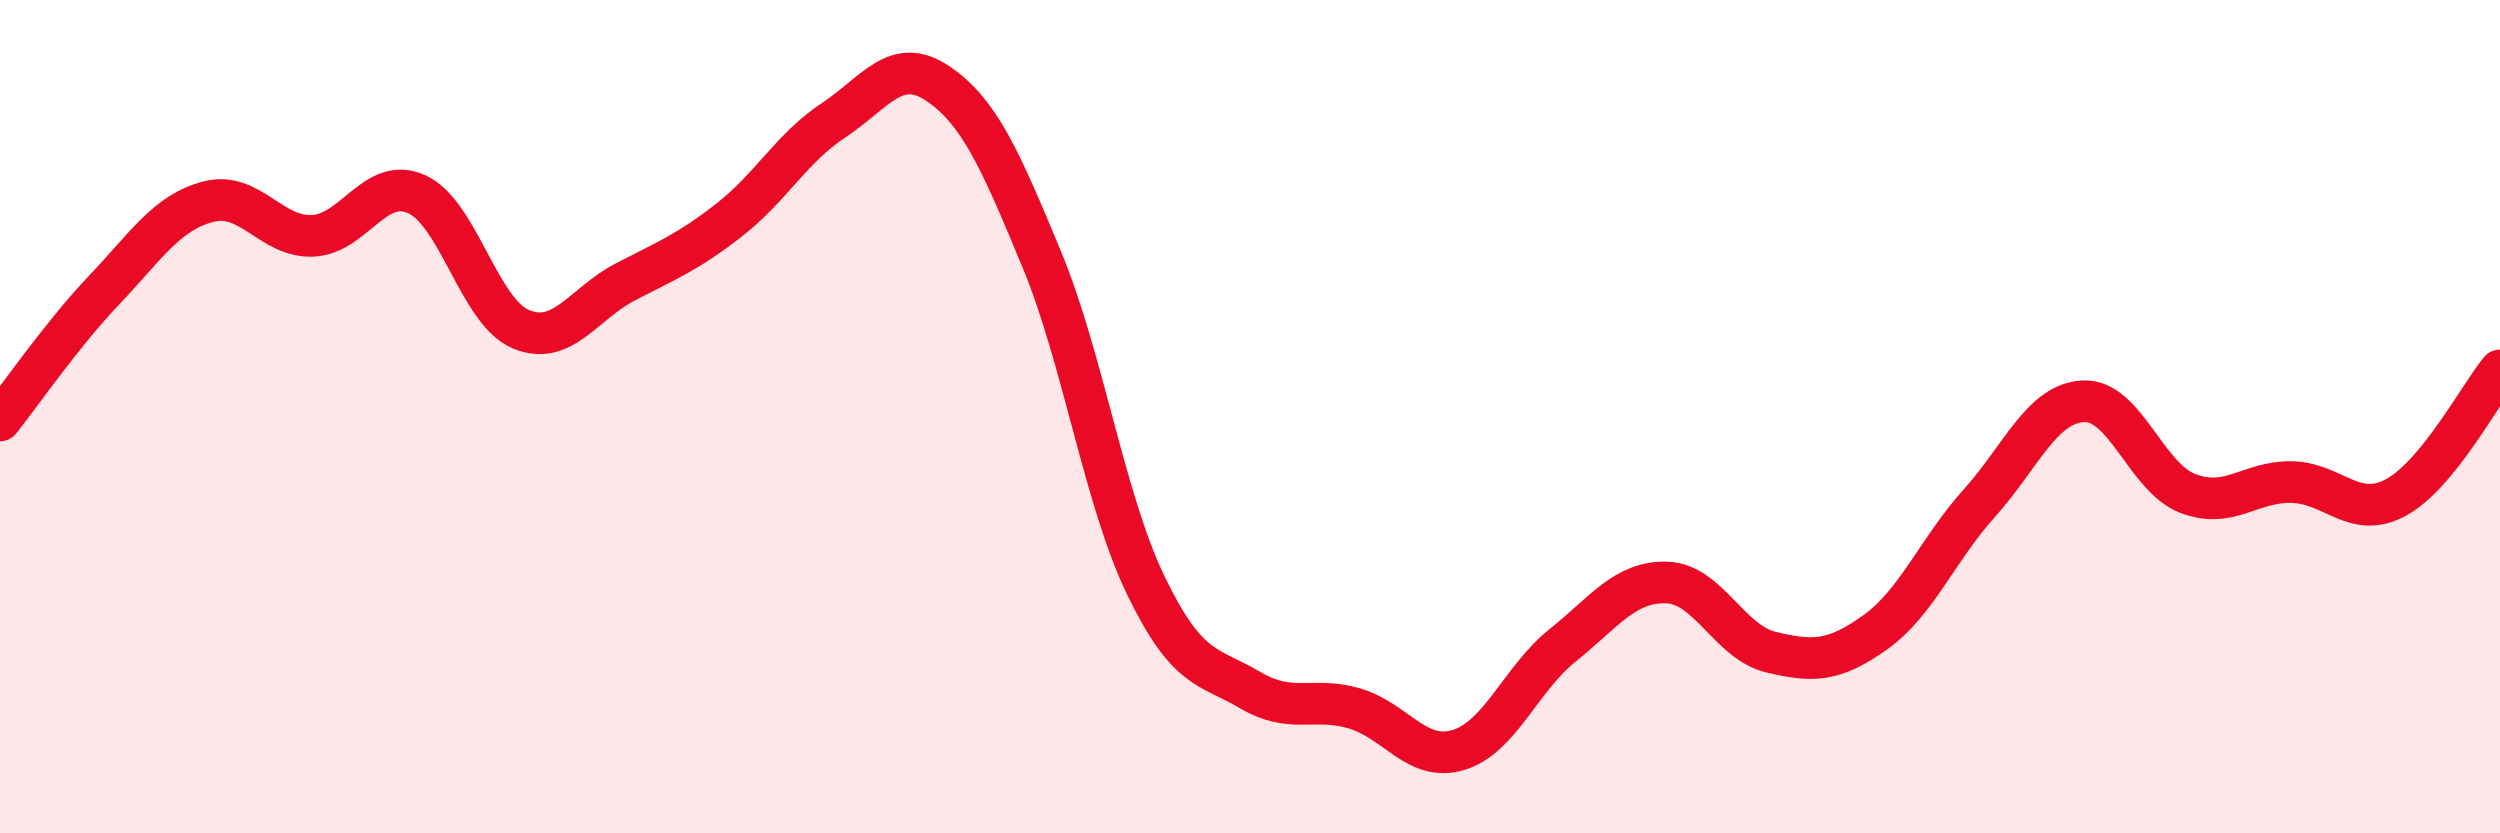
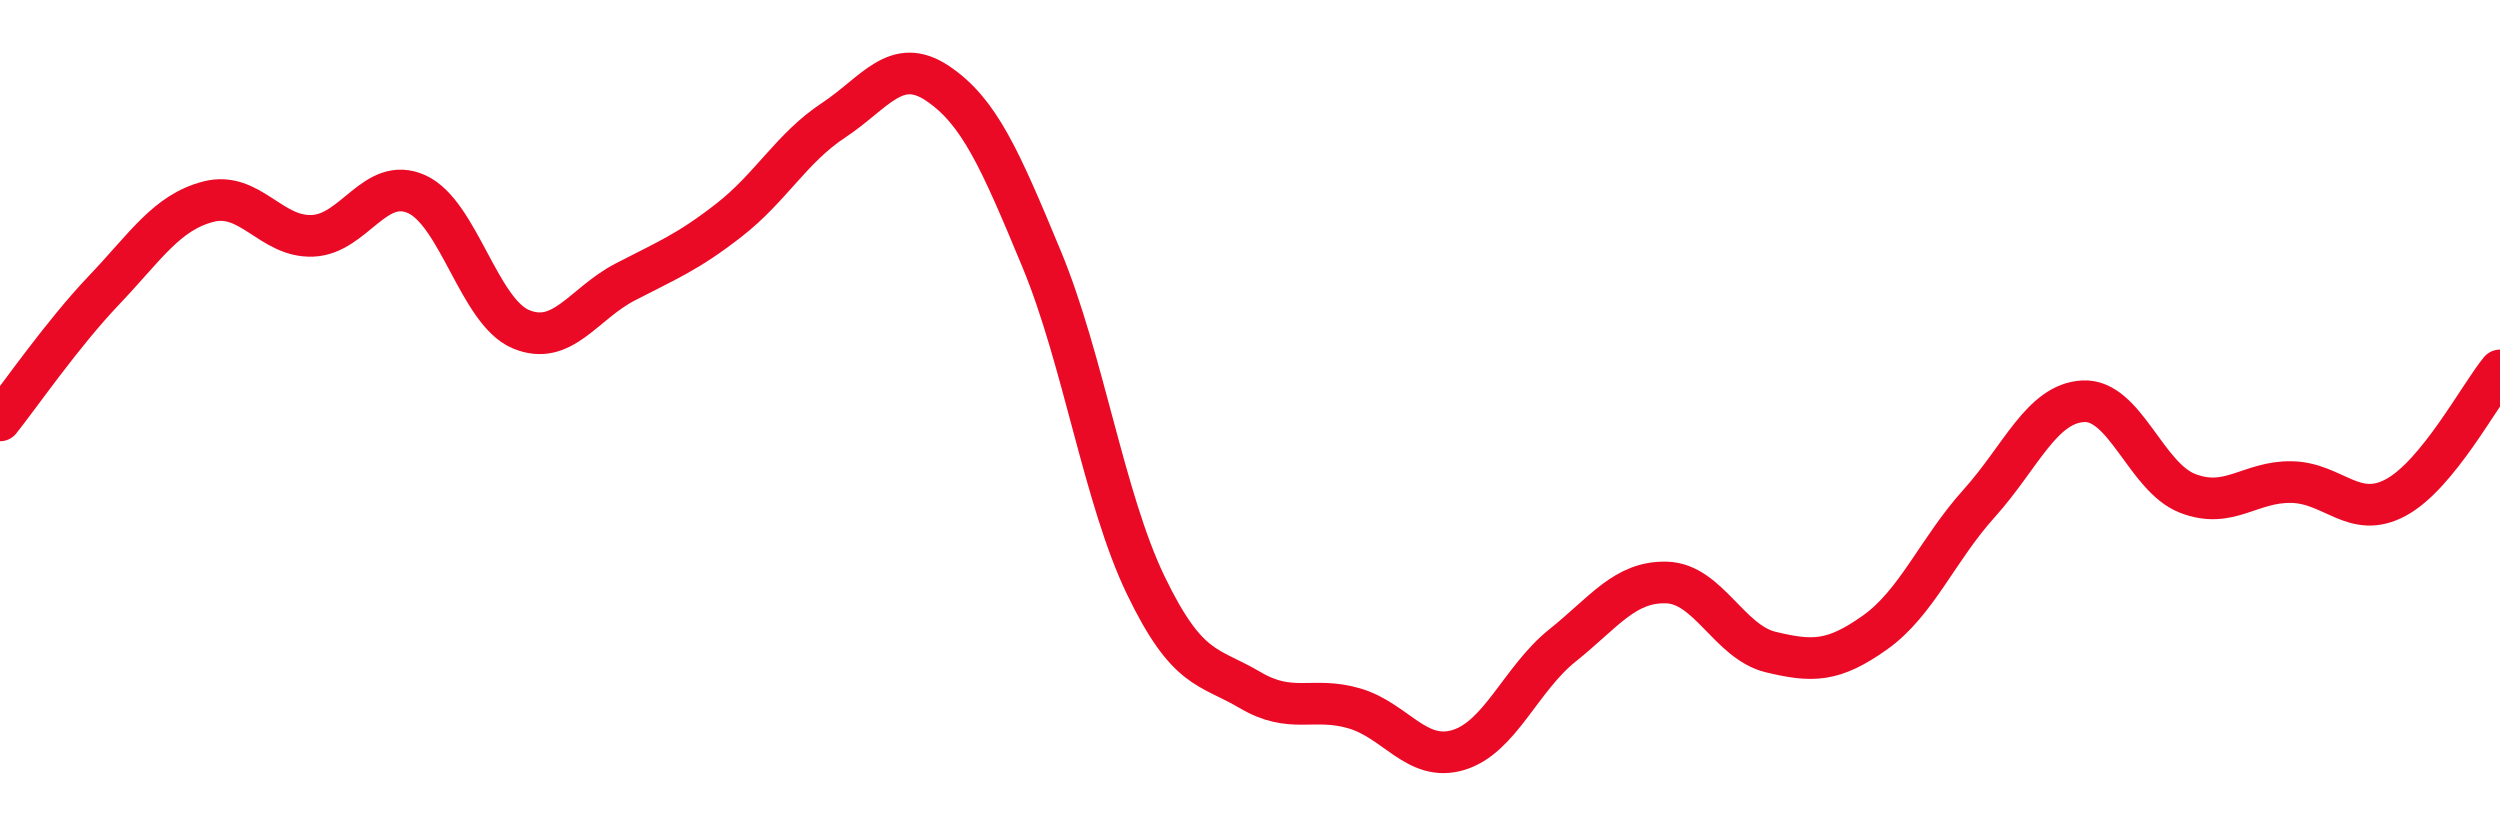
<svg xmlns="http://www.w3.org/2000/svg" width="60" height="20" viewBox="0 0 60 20">
-   <path d="M 0,10.09 C 0.5,9.46 1.5,8.01 2.5,6.96 C 3.5,5.91 4,5.1 5,4.84 C 6,4.58 6.5,5.7 7.5,5.66 C 8.5,5.62 9,4.21 10,4.66 C 11,5.11 11.5,7.48 12.5,7.9 C 13.5,8.32 14,7.29 15,6.77 C 16,6.25 16.5,6.06 17.5,5.28 C 18.5,4.5 19,3.55 20,2.89 C 21,2.23 21.5,1.33 22.5,2 C 23.5,2.67 24,3.81 25,6.22 C 26,8.63 26.5,11.98 27.5,14.05 C 28.5,16.12 29,15.97 30,16.56 C 31,17.15 31.5,16.71 32.5,17 C 33.5,17.29 34,18.3 35,18 C 36,17.7 36.5,16.29 37.5,15.49 C 38.5,14.69 39,13.95 40,13.98 C 41,14.01 41.5,15.41 42.5,15.65 C 43.5,15.89 44,15.89 45,15.18 C 46,14.47 46.5,13.19 47.5,12.08 C 48.5,10.97 49,9.68 50,9.63 C 51,9.58 51.5,11.45 52.5,11.84 C 53.5,12.23 54,11.55 55,11.57 C 56,11.59 56.5,12.48 57.5,11.94 C 58.5,11.4 59.5,9.5 60,8.89L60 20L0 20Z" fill="#EB0A25" opacity="0.1" stroke-linecap="round" stroke-linejoin="round" />
  <path d="M 0,10.09 C 0.5,9.46 1.5,8.01 2.5,6.96 C 3.5,5.91 4,5.1 5,4.84 C 6,4.58 6.5,5.7 7.5,5.66 C 8.5,5.62 9,4.21 10,4.66 C 11,5.11 11.5,7.48 12.5,7.9 C 13.5,8.32 14,7.29 15,6.77 C 16,6.25 16.5,6.06 17.5,5.28 C 18.5,4.5 19,3.55 20,2.89 C 21,2.23 21.5,1.33 22.5,2 C 23.5,2.67 24,3.81 25,6.22 C 26,8.63 26.5,11.98 27.5,14.05 C 28.5,16.12 29,15.97 30,16.56 C 31,17.15 31.5,16.71 32.5,17 C 33.5,17.29 34,18.3 35,18 C 36,17.7 36.5,16.29 37.5,15.49 C 38.5,14.69 39,13.95 40,13.98 C 41,14.01 41.5,15.41 42.5,15.65 C 43.5,15.89 44,15.89 45,15.18 C 46,14.47 46.5,13.19 47.5,12.08 C 48.5,10.97 49,9.68 50,9.63 C 51,9.58 51.5,11.45 52.5,11.84 C 53.5,12.23 54,11.55 55,11.57 C 56,11.59 56.5,12.48 57.5,11.94 C 58.5,11.4 59.5,9.5 60,8.89" stroke="#EB0A25" stroke-width="1" fill="none" stroke-linecap="round" stroke-linejoin="round" />
</svg>